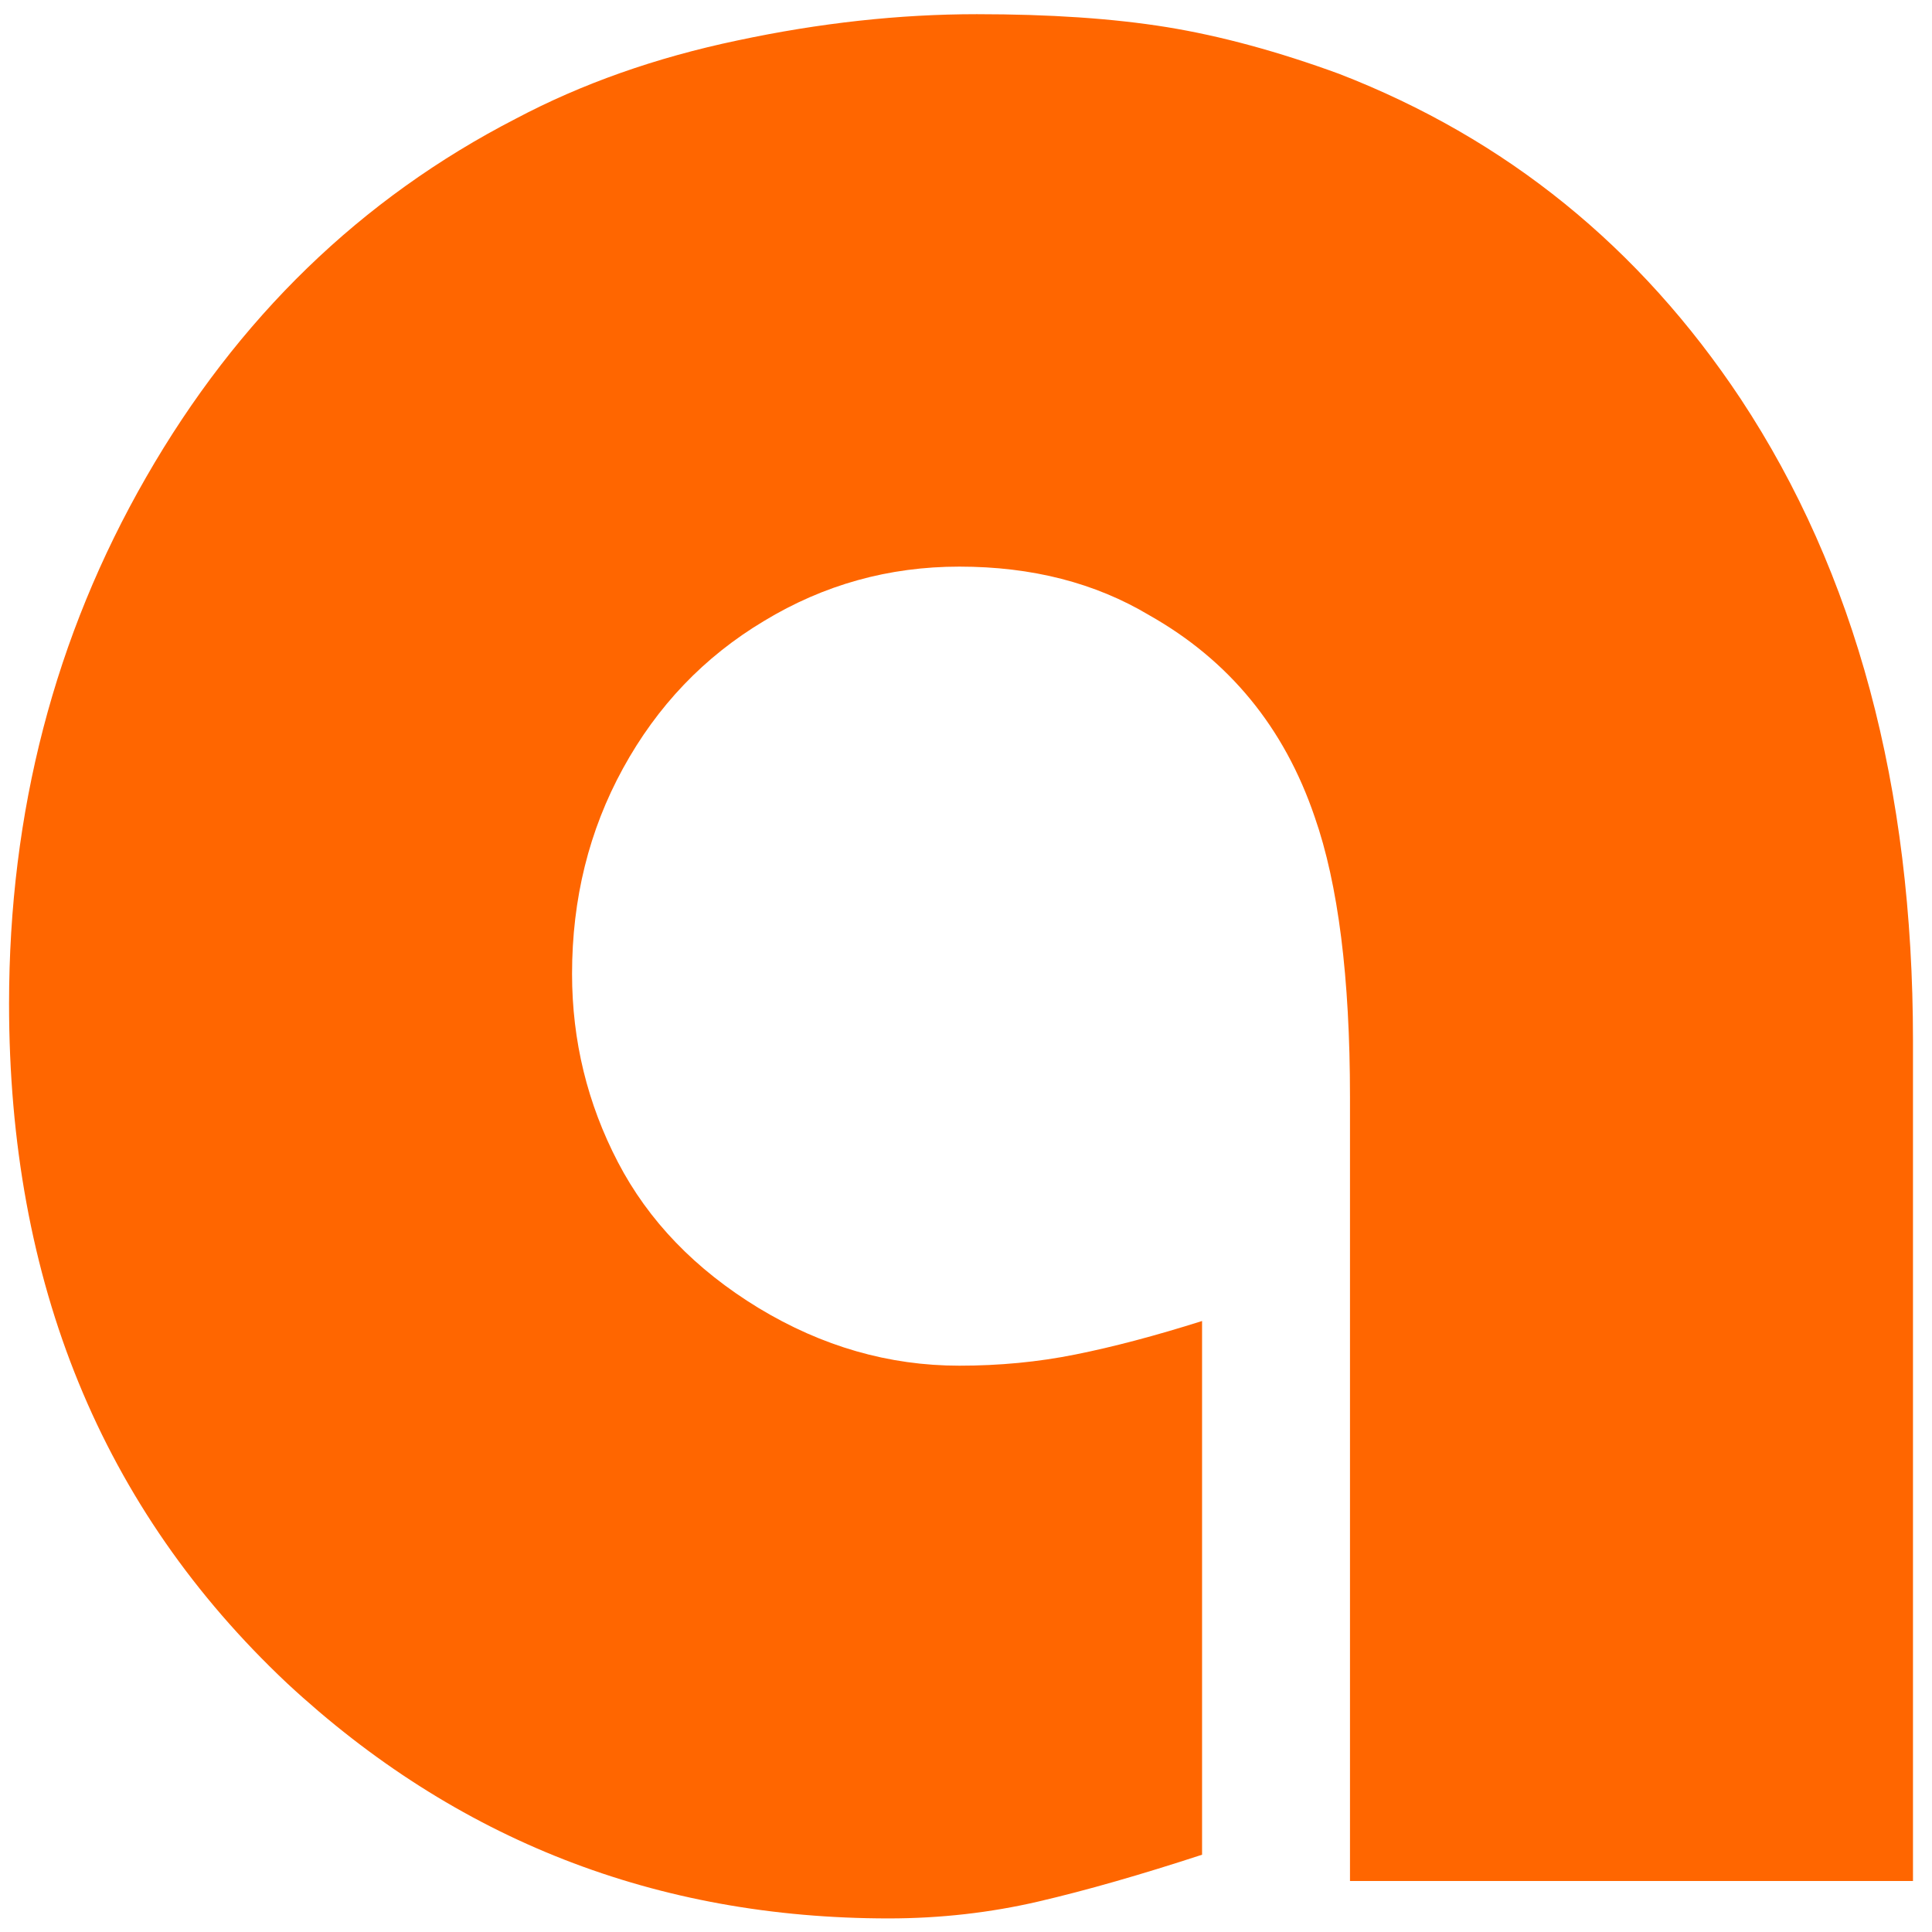
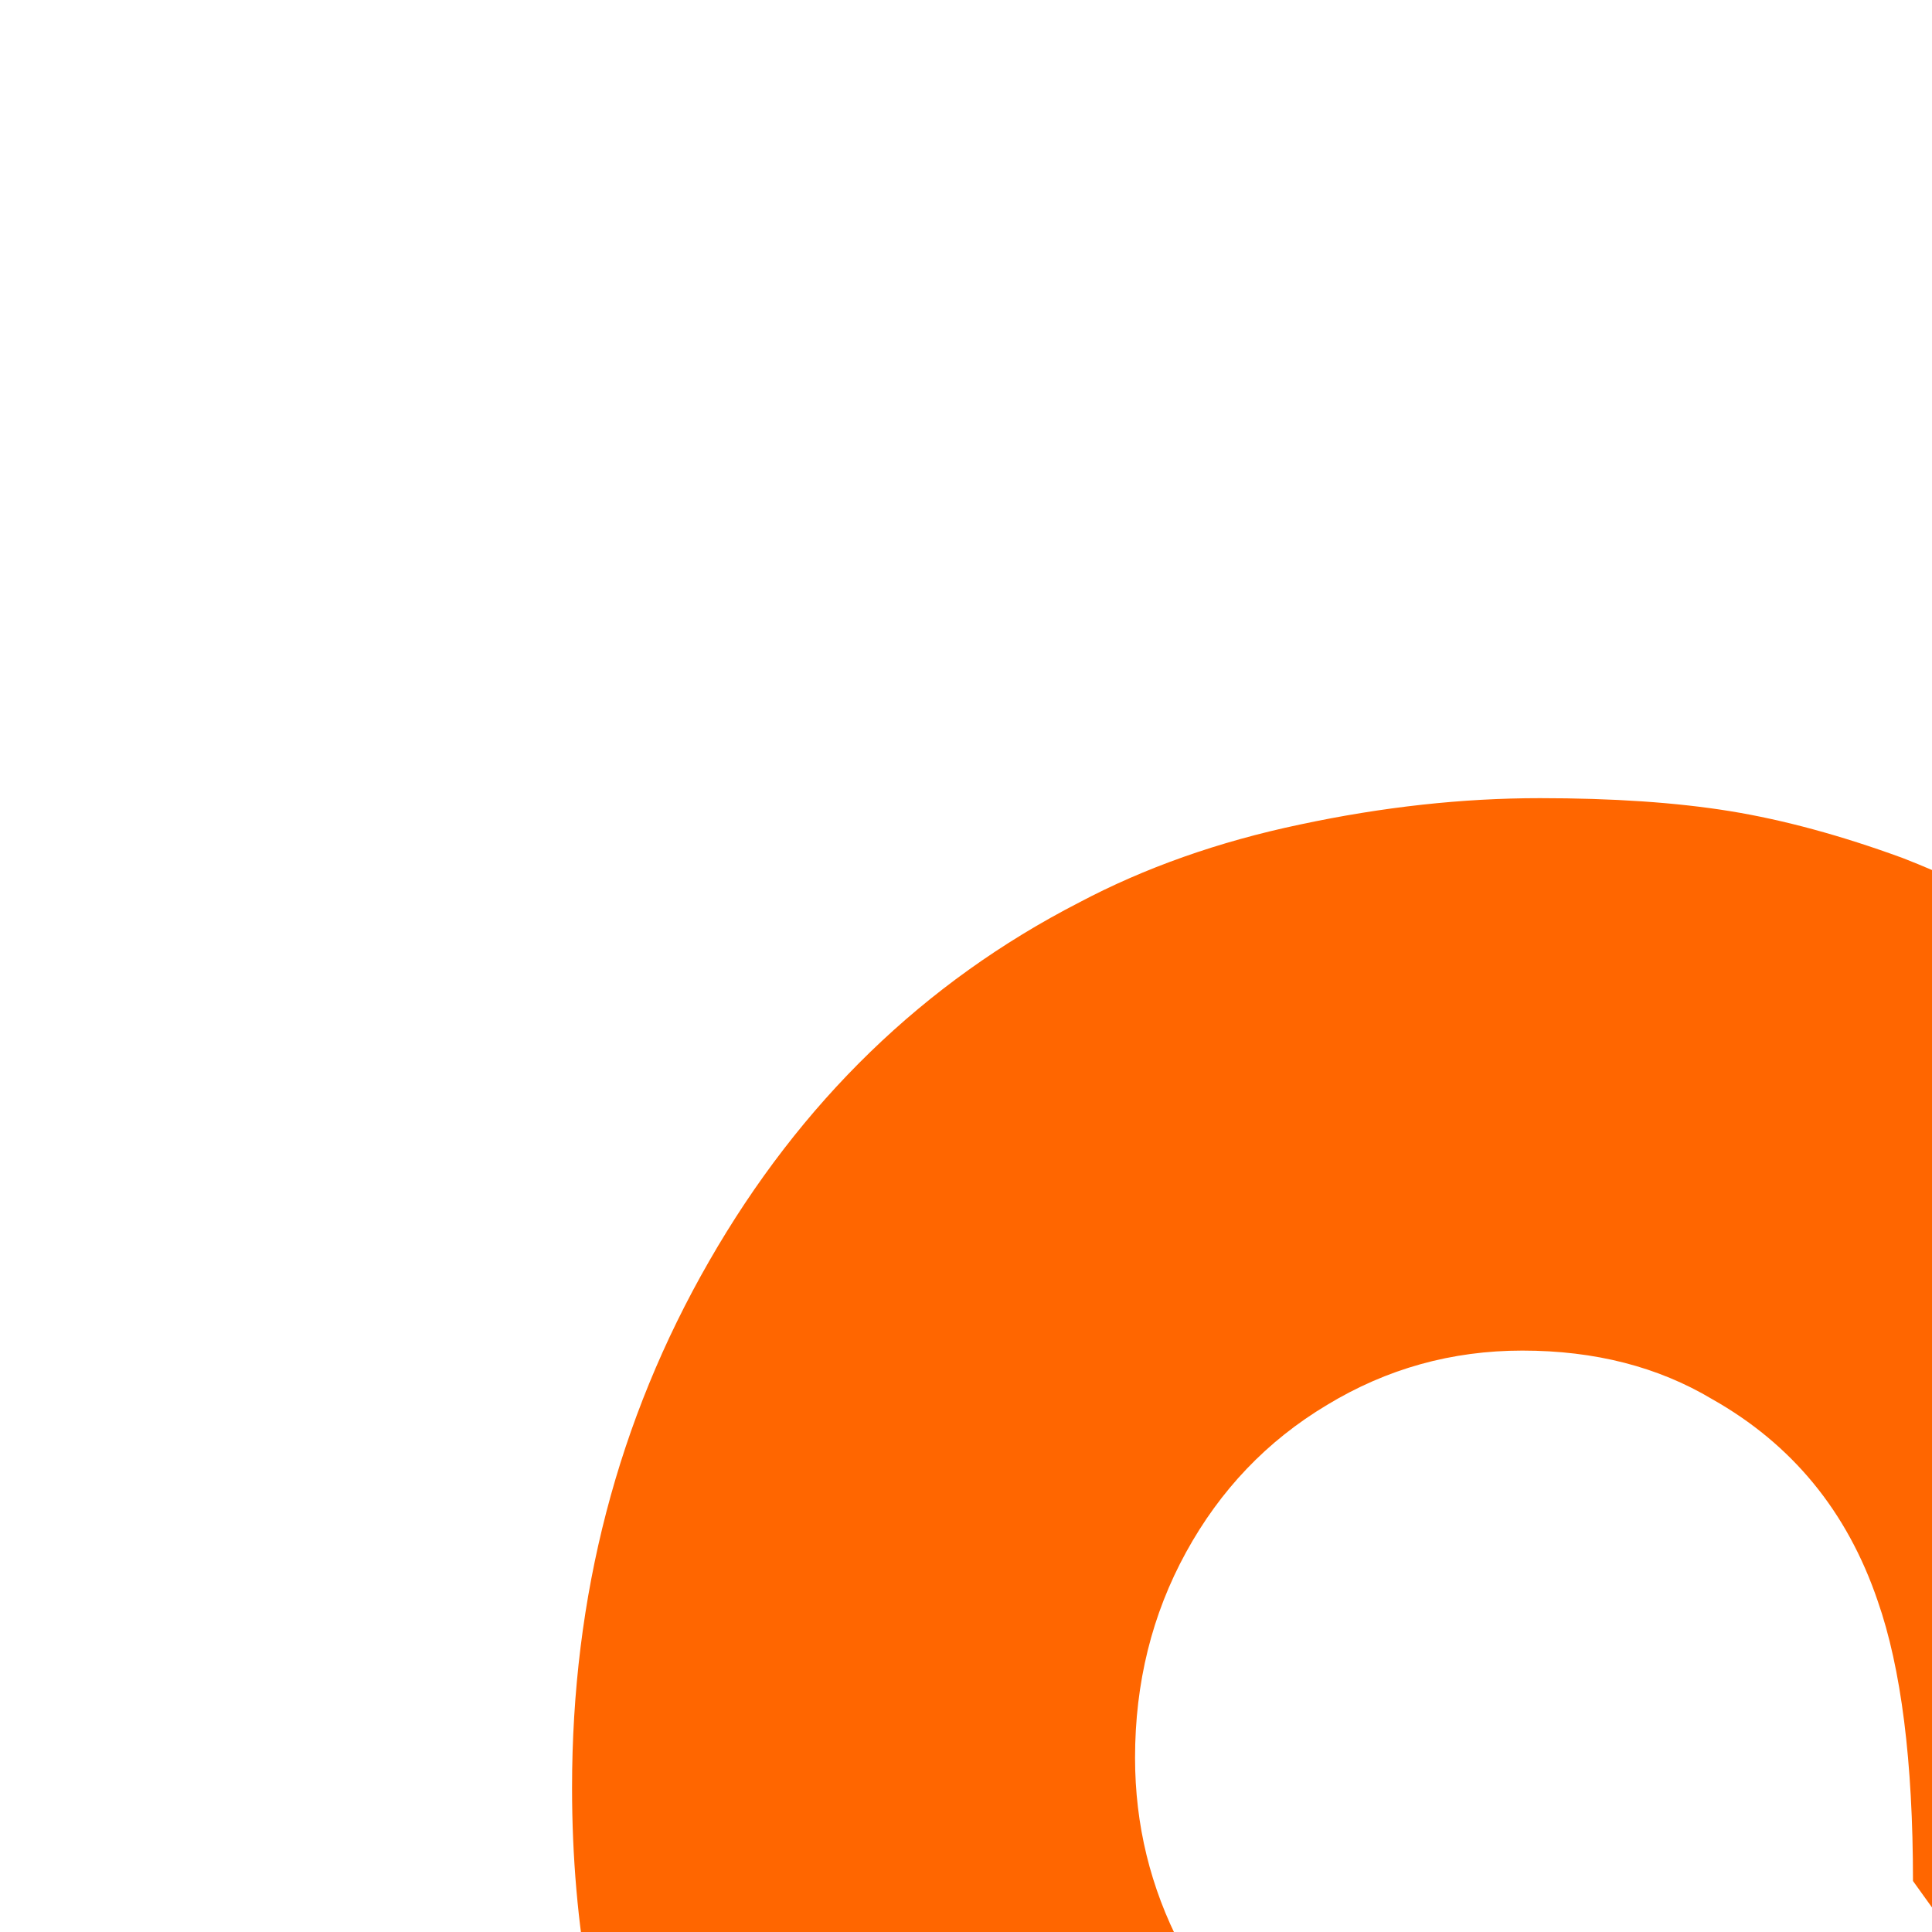
<svg xmlns="http://www.w3.org/2000/svg" xml:space="preserve" width="64mm" height="64mm" version="1.1" style="shape-rendering:geometricPrecision; text-rendering:geometricPrecision; image-rendering:optimizeQuality; fill-rule:evenodd; clip-rule:evenodd" viewBox="0 0 6400 6400">
  <defs>
    <style type="text/css">
   
    .fil0 {fill:#FF6600;fill-rule:nonzero}
   
  </style>
  </defs>
  <g id="Слой_x0020_1">
-     <path class="fil0" d="M6337 6231l-1865 0 0 -2597c0,-396 -39,-705 -117,-928 -101,-297 -284,-519 -548,-668 -179,-107 -388,-161 -629,-161 -234,0 -449,60 -647,180 -199,119 -354,282 -467,488 -113,206 -169,433 -169,681 0,222 51,430 152,624 101,194 256,355 466,483 210,127 431,191 665,191 132,0 260,-12 384,-37 125,-25 265,-62 420,-111l0 1768c-202,66 -383,118 -542,155 -159,37 -325,56 -496,56 -769,0 -1434,-260 -1993,-779 -614,-578 -921,-1328 -921,-2251 0,-635 151,-1217 454,-1744 303,-528 712,-924 1225,-1188 217,-115 462,-202 734,-259 272,-58 536,-87 793,-87 241,0 451,14 630,43 178,29 369,81 571,155 552,214 995,573 1329,1076 381,577 571,1286 571,2127l0 2783z" />
+     <path class="fil0" d="M6337 6231c0,-396 -39,-705 -117,-928 -101,-297 -284,-519 -548,-668 -179,-107 -388,-161 -629,-161 -234,0 -449,60 -647,180 -199,119 -354,282 -467,488 -113,206 -169,433 -169,681 0,222 51,430 152,624 101,194 256,355 466,483 210,127 431,191 665,191 132,0 260,-12 384,-37 125,-25 265,-62 420,-111l0 1768c-202,66 -383,118 -542,155 -159,37 -325,56 -496,56 -769,0 -1434,-260 -1993,-779 -614,-578 -921,-1328 -921,-2251 0,-635 151,-1217 454,-1744 303,-528 712,-924 1225,-1188 217,-115 462,-202 734,-259 272,-58 536,-87 793,-87 241,0 451,14 630,43 178,29 369,81 571,155 552,214 995,573 1329,1076 381,577 571,1286 571,2127l0 2783z" />
  </g>
</svg>